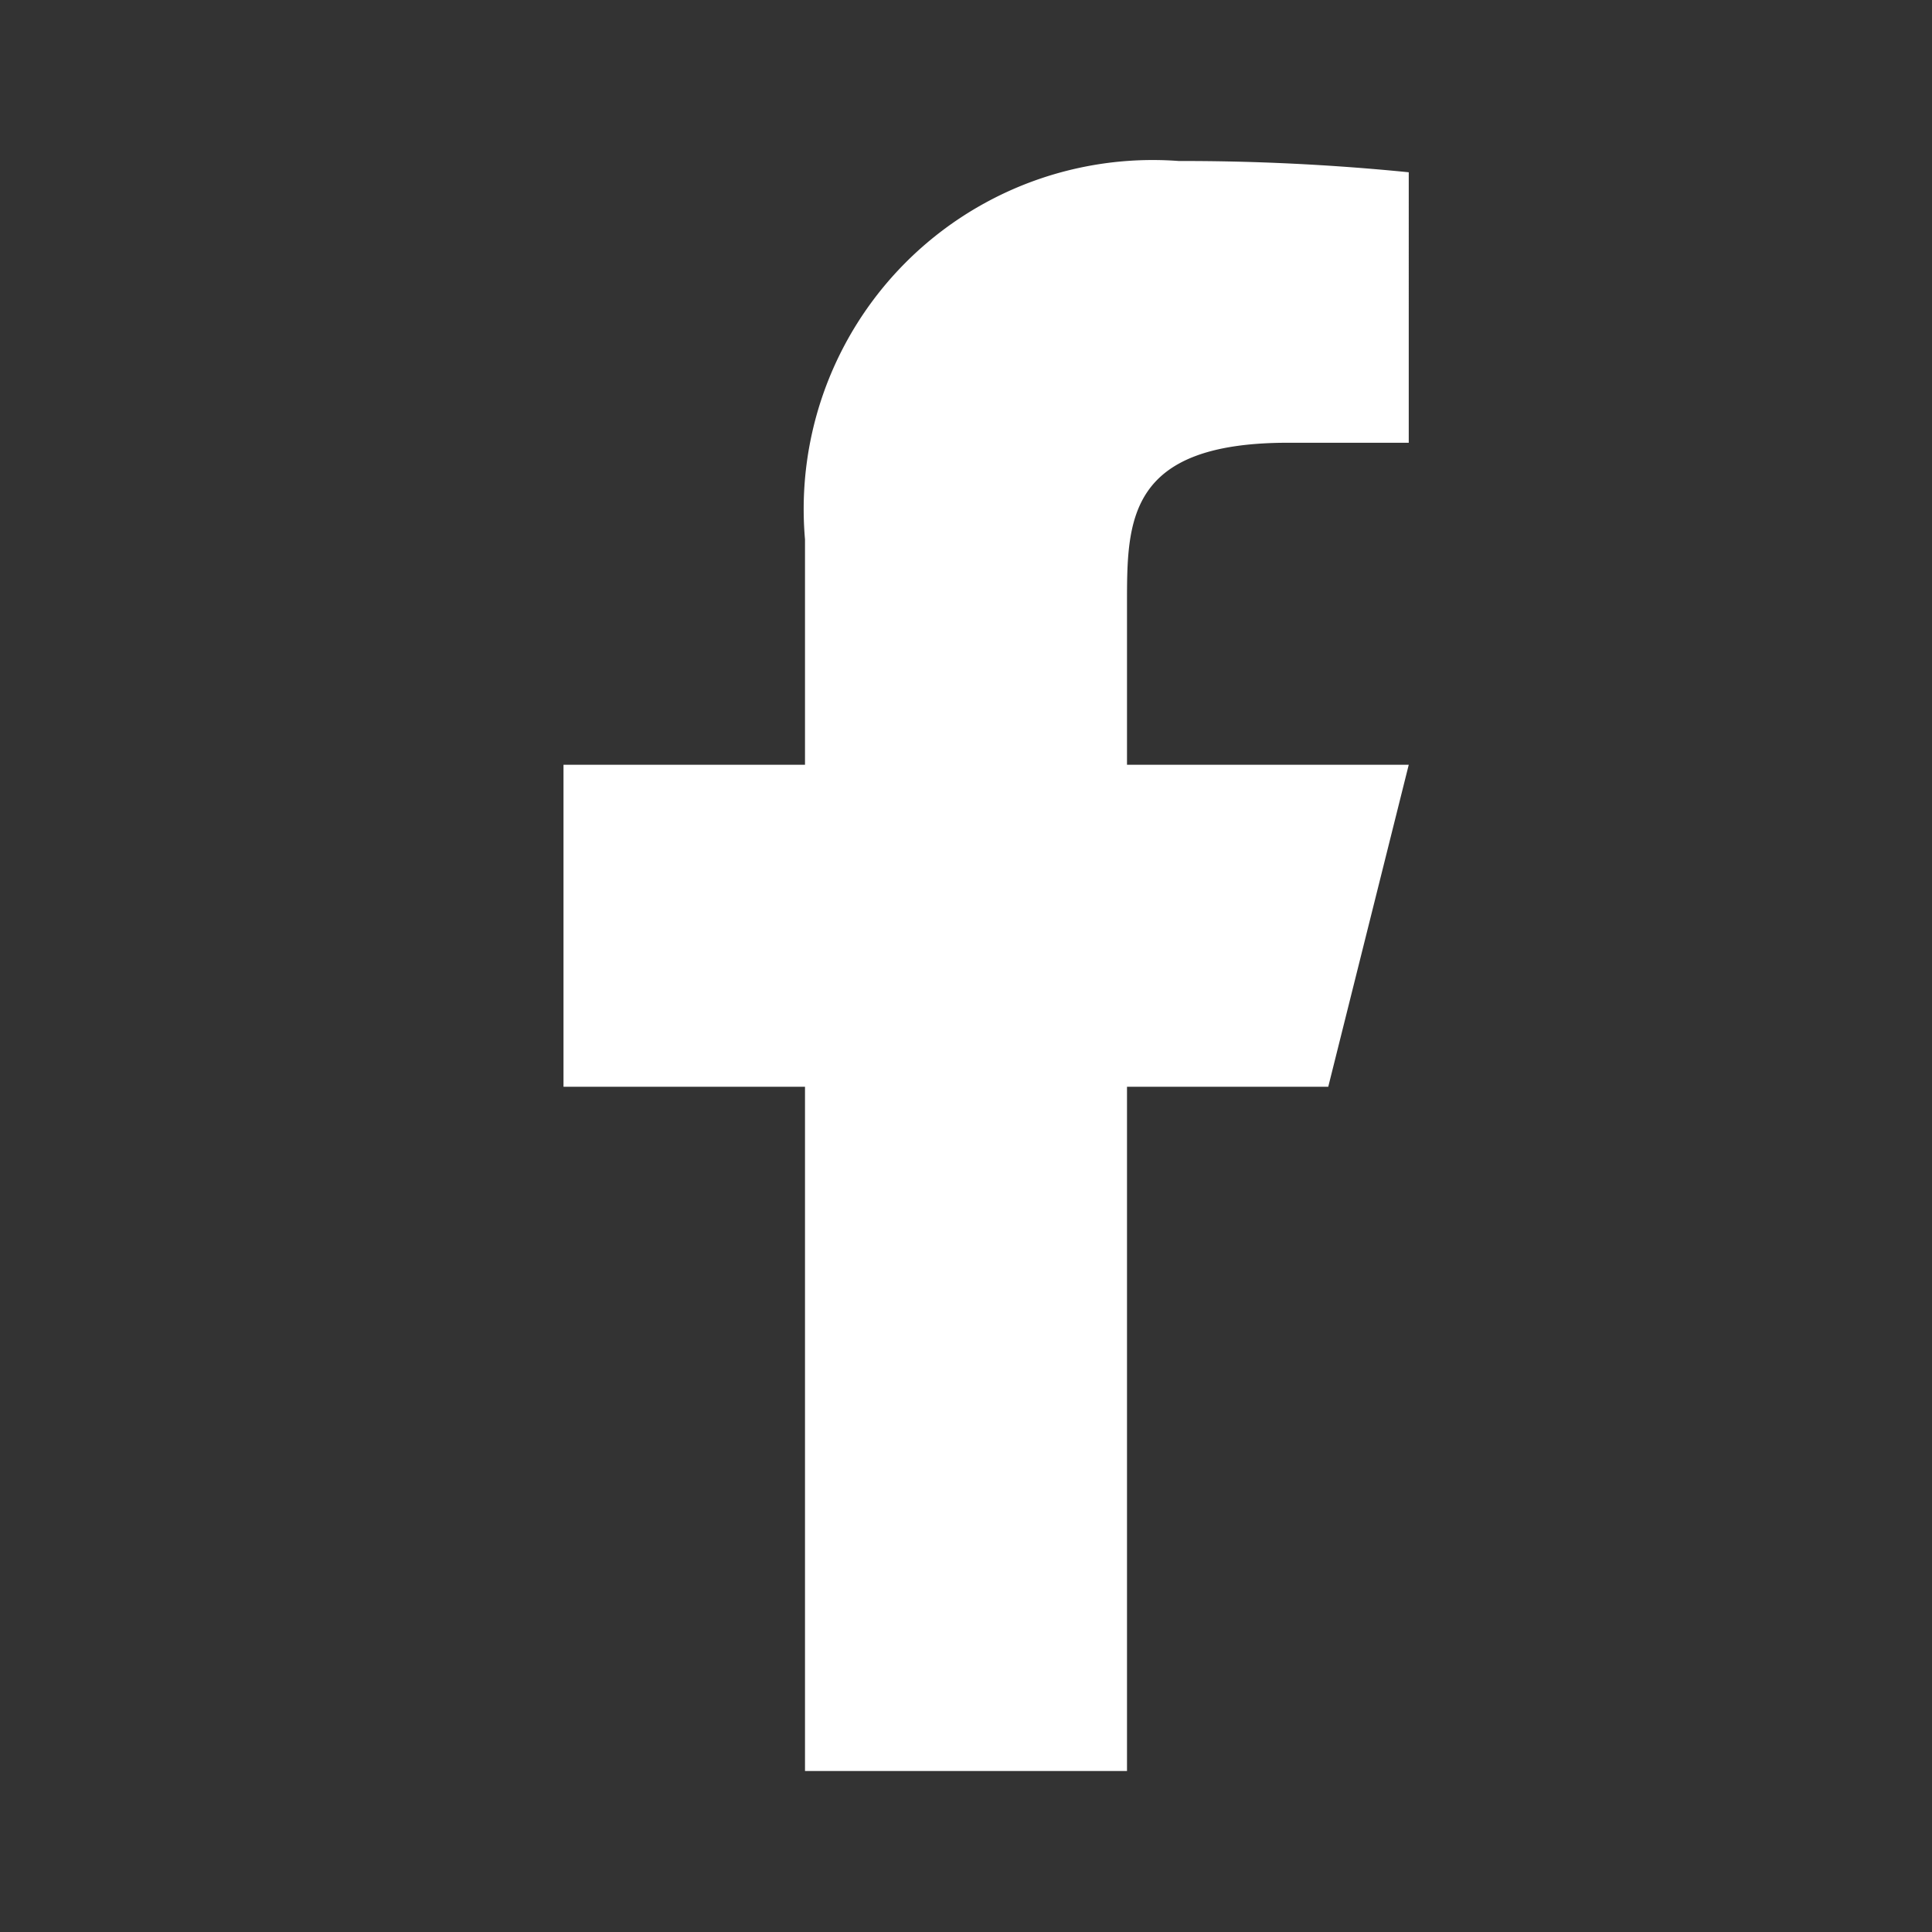
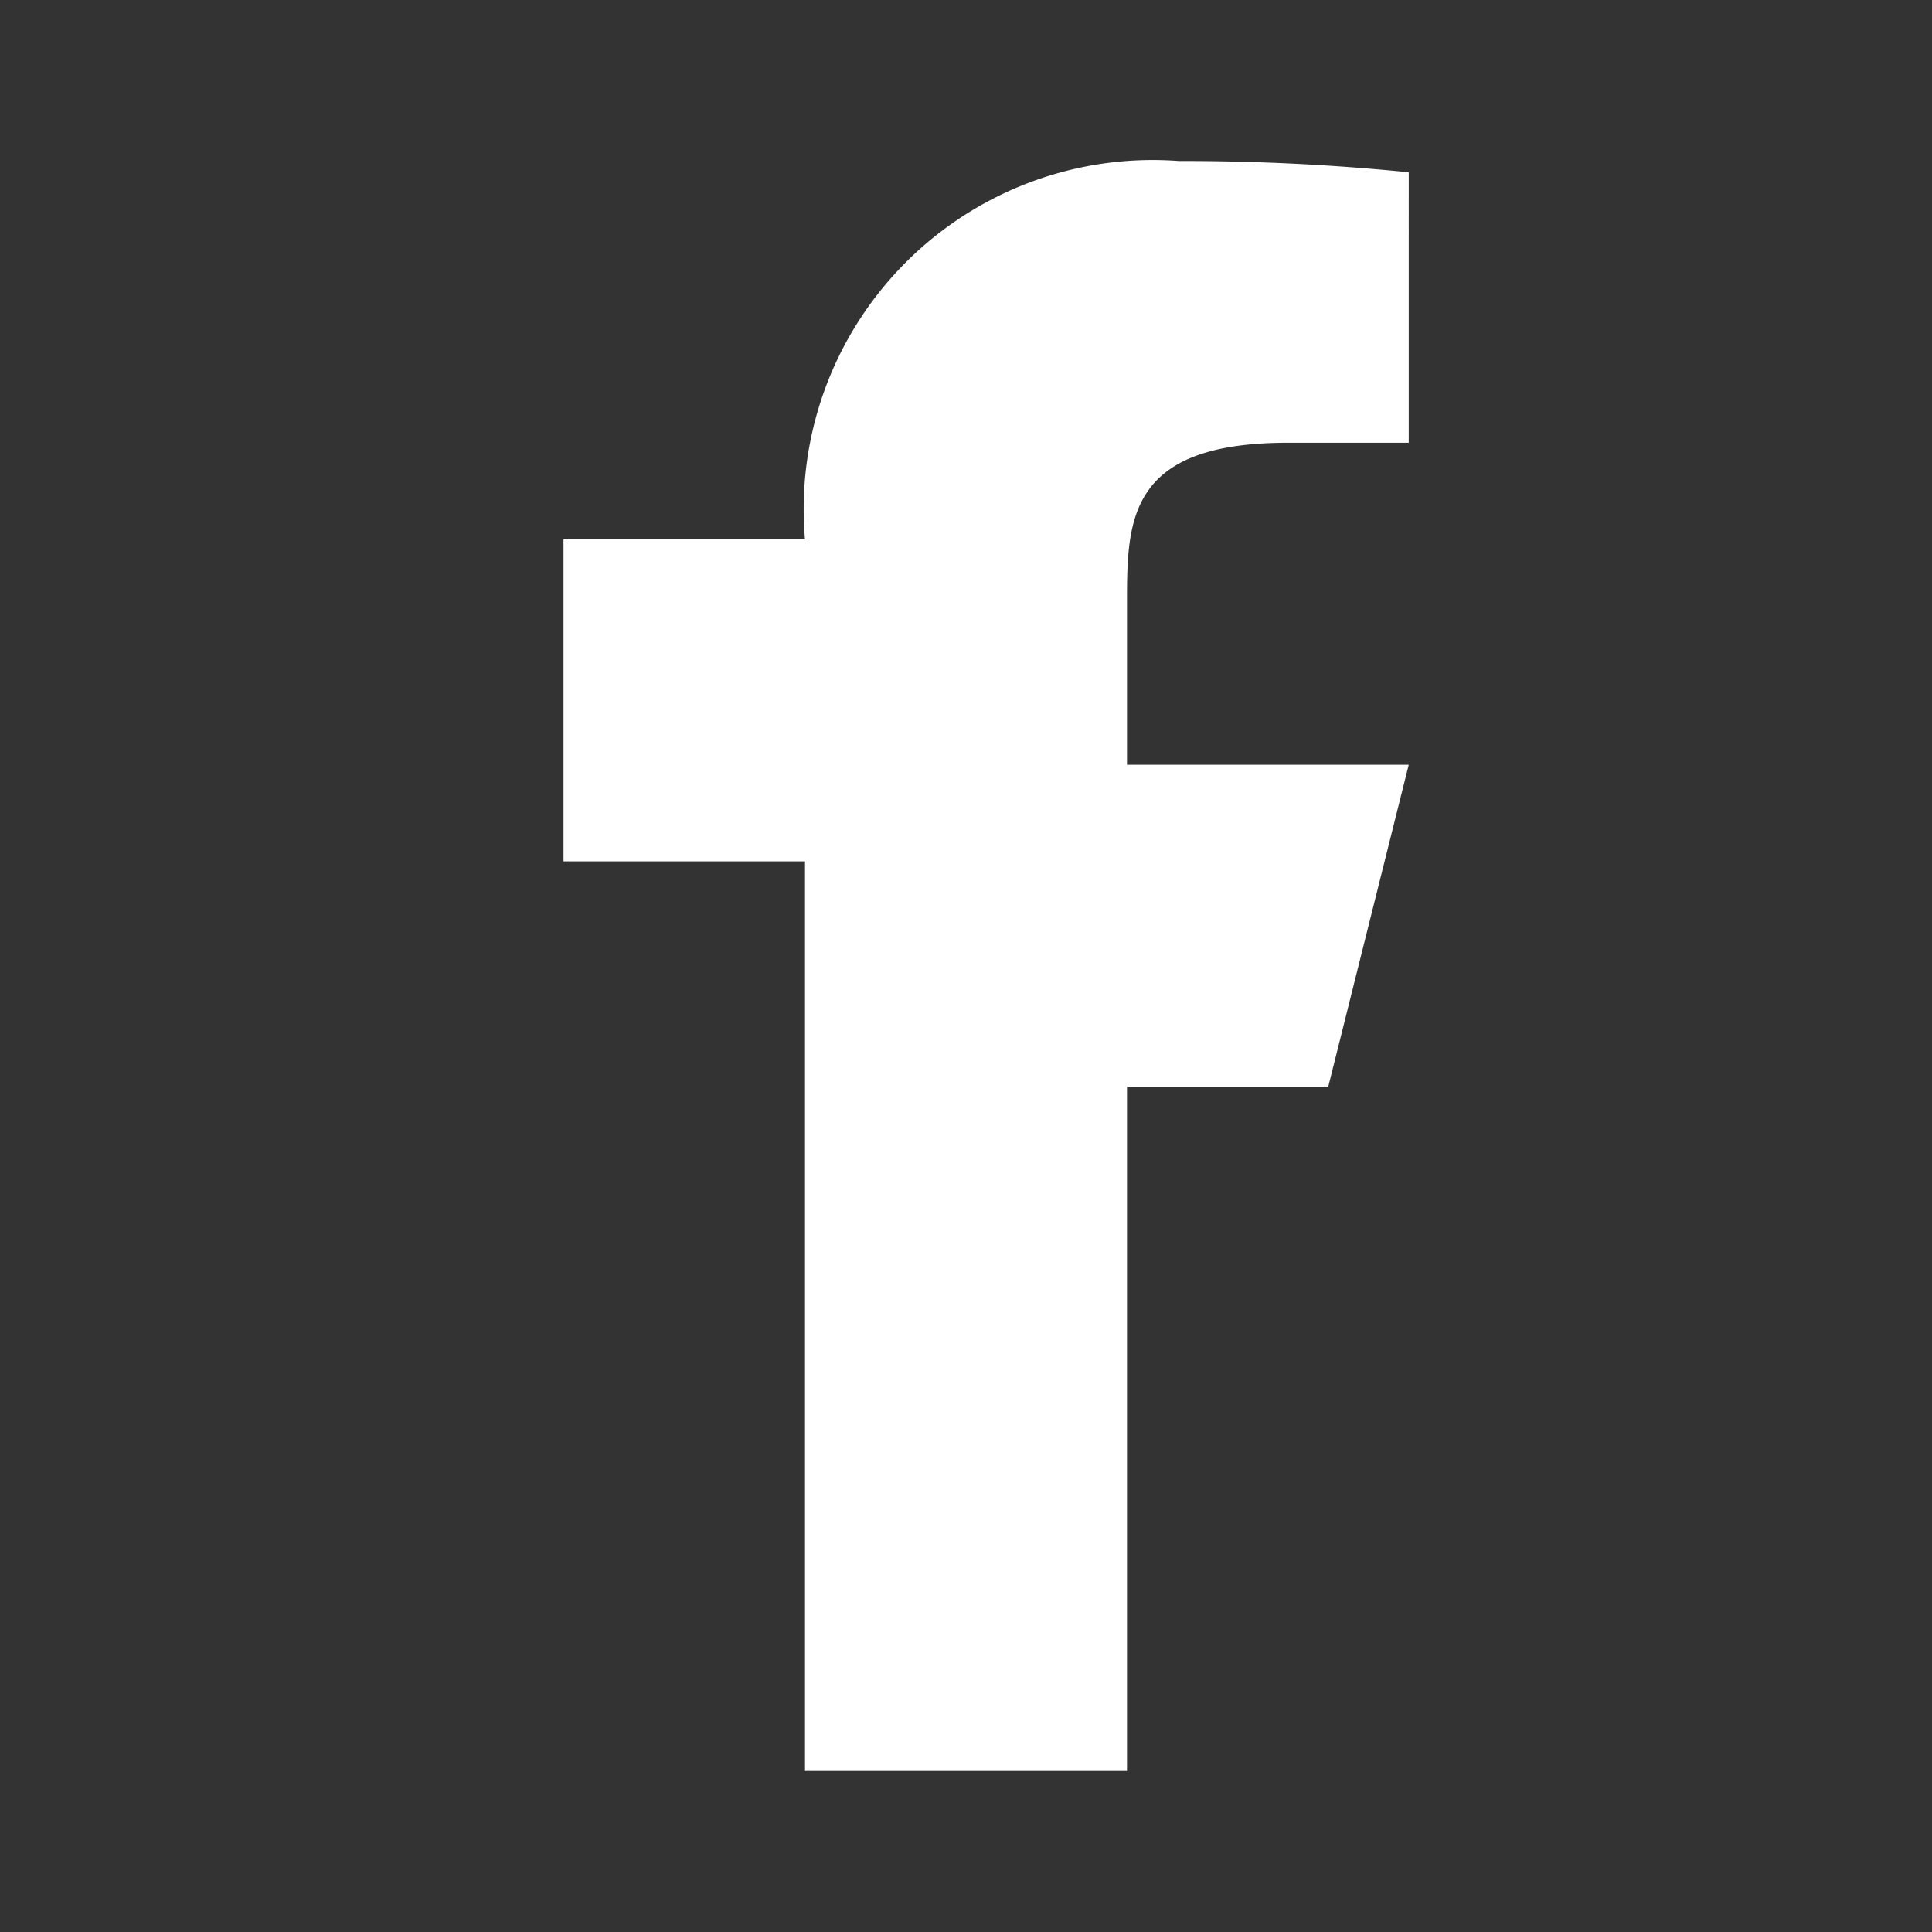
<svg xmlns="http://www.w3.org/2000/svg" width="24" height="24" viewBox="0 0 24 24">
  <rect x="0" y="0" width="24" height="24" fill="#333333" stroke="none" />
  <g id="Group_106" data-name="Group 106" transform="translate(-1053 -3117)">
    <g id="Group_43" data-name="Group 43" transform="translate(1053 3117)">
-       <path id="Path_15" data-name="Path 15" d="M0,0H24V24H0Z" fill="none" />
-       <path id="Path_16" data-name="Path 16" d="M14,13.5h2.5l1-4H14v-2c0-1.03,0-2,2-2h1.5V2.14A28.166,28.166,0,0,0,14.643,2,4.336,4.336,0,0,0,10,6.7V9.5H7v4h3V22h4Z" fill="#fff" />
+       <path id="Path_16" data-name="Path 16" d="M14,13.5h2.5l1-4H14v-2c0-1.03,0-2,2-2h1.5V2.14A28.166,28.166,0,0,0,14.643,2,4.336,4.336,0,0,0,10,6.7H7v4h3V22h4Z" fill="#fff" />
    </g>
  </g>
</svg>